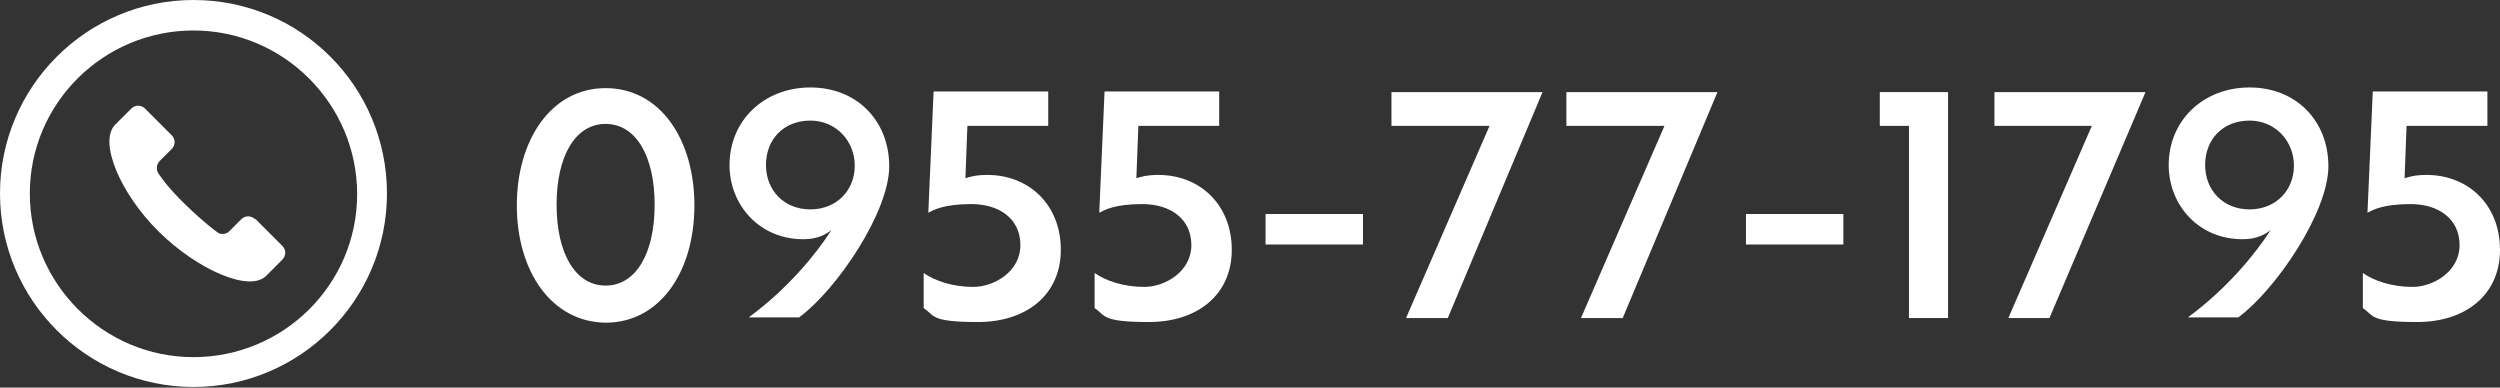
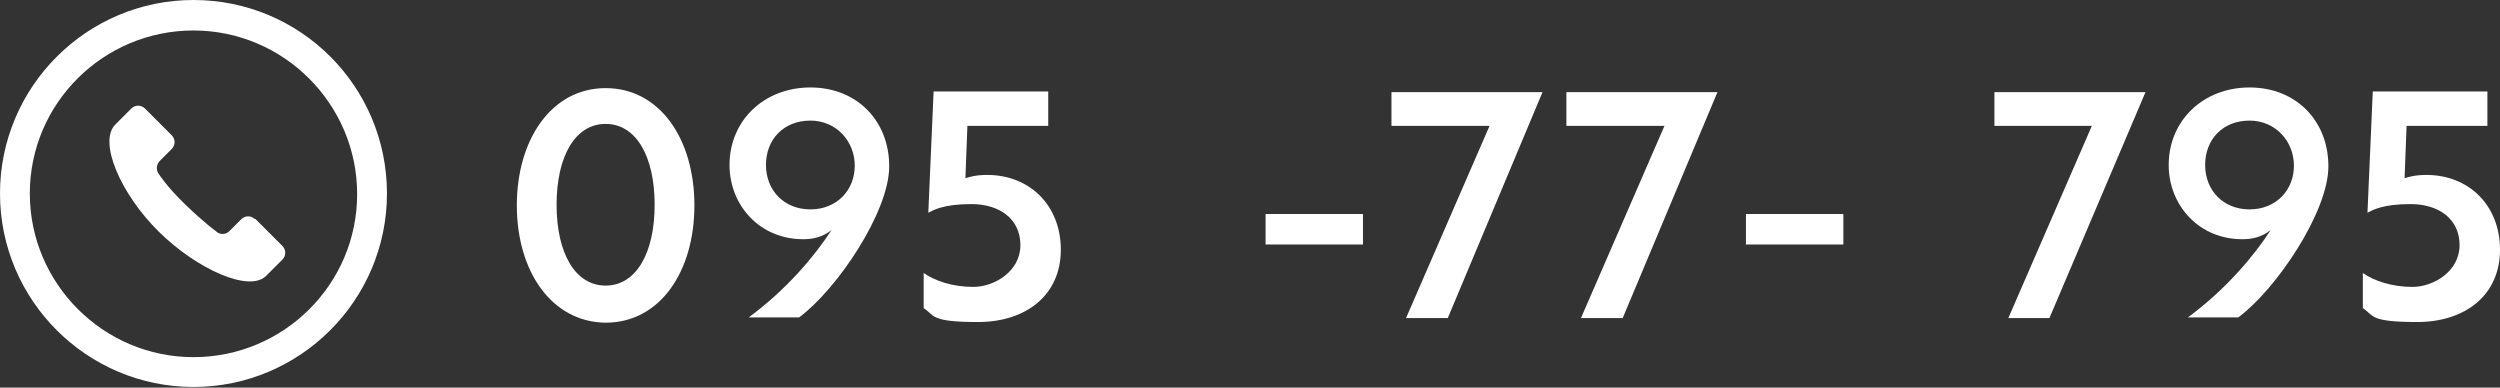
<svg xmlns="http://www.w3.org/2000/svg" version="1.1" viewBox="0 0 377.3 58.5">
  <rect x="0" y="0" width="377.3" height="58.5" fill="#333333" stroke="none" />
  <defs>
    <style>
      .cls-1 {
        fill: #fff;
      }
    </style>
  </defs>
  <g>
    <g id="_レイヤー_1" data-name="レイヤー_1">
      <g>
        <path class="cls-1" d="M91.4,13.3c8.2,0,13.4,7.7,13.4,17.7s-5.2,17.7-13.4,17.7c-8.2-.1-13.4-7.8-13.4-17.7s5.2-17.7,13.4-17.7ZM91.4,43.1c4.6,0,7.4-4.9,7.4-12.2s-2.8-12.2-7.4-12.2-7.4,4.9-7.4,12.2,2.8,12.2,7.4,12.2Z" />
        <path class="cls-1" d="M110.1,24.9c0-6.7,5.2-11.7,12.2-11.7s11.9,5,11.9,11.9-7.9,18.6-13.6,22.8h-7.6c5.7-4.2,10-9.3,12.5-13.2-.7.6-2.1,1.4-4.1,1.4-6.7.1-11.3-5.1-11.3-11.2ZM115.6,24.9c0,3.8,2.7,6.7,6.7,6.7s6.7-2.9,6.7-6.6-2.8-6.8-6.7-6.8c-4,0-6.7,2.8-6.7,6.7Z" />
        <path class="cls-1" d="M139.4,41.2c1.7,1.2,4.4,2.1,7.5,2.1s7.1-2.3,7.1-6.3-3.2-6.2-7.4-6.2-5.7.9-6.5,1.3l.8-18.3h17.3v5.2h-12.2l-.3,7.9c.6-.2,1.6-.5,3.3-.5,6.3,0,11.1,4.5,11.1,11.3s-5.2,10.9-12.5,10.9-6.5-1-8.2-2.1v-5.3h0Z" />
-         <path class="cls-1" d="M165.2,41.2c1.7,1.2,4.4,2.1,7.5,2.1s7.1-2.3,7.1-6.3-3.2-6.2-7.4-6.2-5.7.9-6.5,1.3l.8-18.3h17.3v5.2h-12.2l-.3,7.9c.6-.2,1.6-.5,3.3-.5,6.3,0,11.1,4.5,11.1,11.3s-5.2,10.9-12.5,10.9-6.5-1-8.2-2.1v-5.3h0Z" />
        <path class="cls-1" d="M191,32.3h14.7v4.6h-14.7v-4.6Z" />
        <path class="cls-1" d="M212.2,48l12.6-29h-14.8v-5.1h22.8l-14.3,34.1h-6.3Z" />
        <path class="cls-1" d="M238.6,48l12.6-29h-14.8v-5.1h22.8l-14.3,34.1h-6.3Z" />
        <path class="cls-1" d="M263.5,32.3h14.7v4.6h-14.7v-4.6Z" />
-         <path class="cls-1" d="M294,13.9v34.1h-5.9v-29h-4.4v-5.1h10.3Z" />
        <path class="cls-1" d="M303.1,48l12.6-29h-14.7v-5.1h22.8l-14.5,34.1h-6.2Z" />
        <path class="cls-1" d="M327.3,24.9c0-6.7,5.2-11.7,12.2-11.7s11.9,5,11.9,11.9-7.9,18.6-13.6,22.8h-7.6c5.7-4.2,10-9.3,12.5-13.2-.7.6-2.1,1.4-4.1,1.4-6.7.1-11.3-5.1-11.3-11.2ZM332.8,24.9c0,3.8,2.7,6.7,6.7,6.7s6.7-2.9,6.7-6.6-2.8-6.8-6.7-6.8c-4,0-6.7,2.8-6.7,6.7Z" />
        <path class="cls-1" d="M356.6,41.2c1.7,1.2,4.4,2.1,7.5,2.1s7.1-2.3,7.1-6.3-3.2-6.2-7.4-6.2-5.7.9-6.5,1.3l.8-18.3h17.3v5.2h-12.2l-.3,7.9c.6-.2,1.6-.5,3.3-.5,6.3,0,11.1,4.5,11.1,11.3s-5.2,10.9-12.5,10.9-6.5-1-8.2-2.1v-5.3h0Z" />
      </g>
      <g>
        <path class="cls-1" d="M38.5,33.1c-.6-.6-1.5-.6-2.1,0l-1.8,1.8c-.5.5-1.4.6-2,0,0,0-1.7-1.2-4.6-4s-4-4.6-4-4.6c-.5-.6-.4-1.5.1-2l1.8-1.8c.6-.6.6-1.5,0-2.1l-4-4c-.6-.6-1.5-.6-2.1,0l-2.4,2.4c-2.6,2.6.8,10.5,6.6,16.2,5.8,5.7,13.7,9.2,16.2,6.6l2.4-2.4c.6-.6.6-1.5,0-2.1l-4.1-4.1Z" />
        <path class="cls-1" d="M29.2,0C13.1,0,0,13.1,0,29.2s13.1,29.2,29.2,29.2,29.2-13.1,29.2-29.2S45.4,0,29.2,0ZM29.2,53.9c-13.6,0-24.7-11.1-24.7-24.7S15.6,4.6,29.2,4.6s24.7,11.1,24.7,24.7-11.1,24.6-24.7,24.6Z" />
      </g>
    </g>
  </g>
</svg>